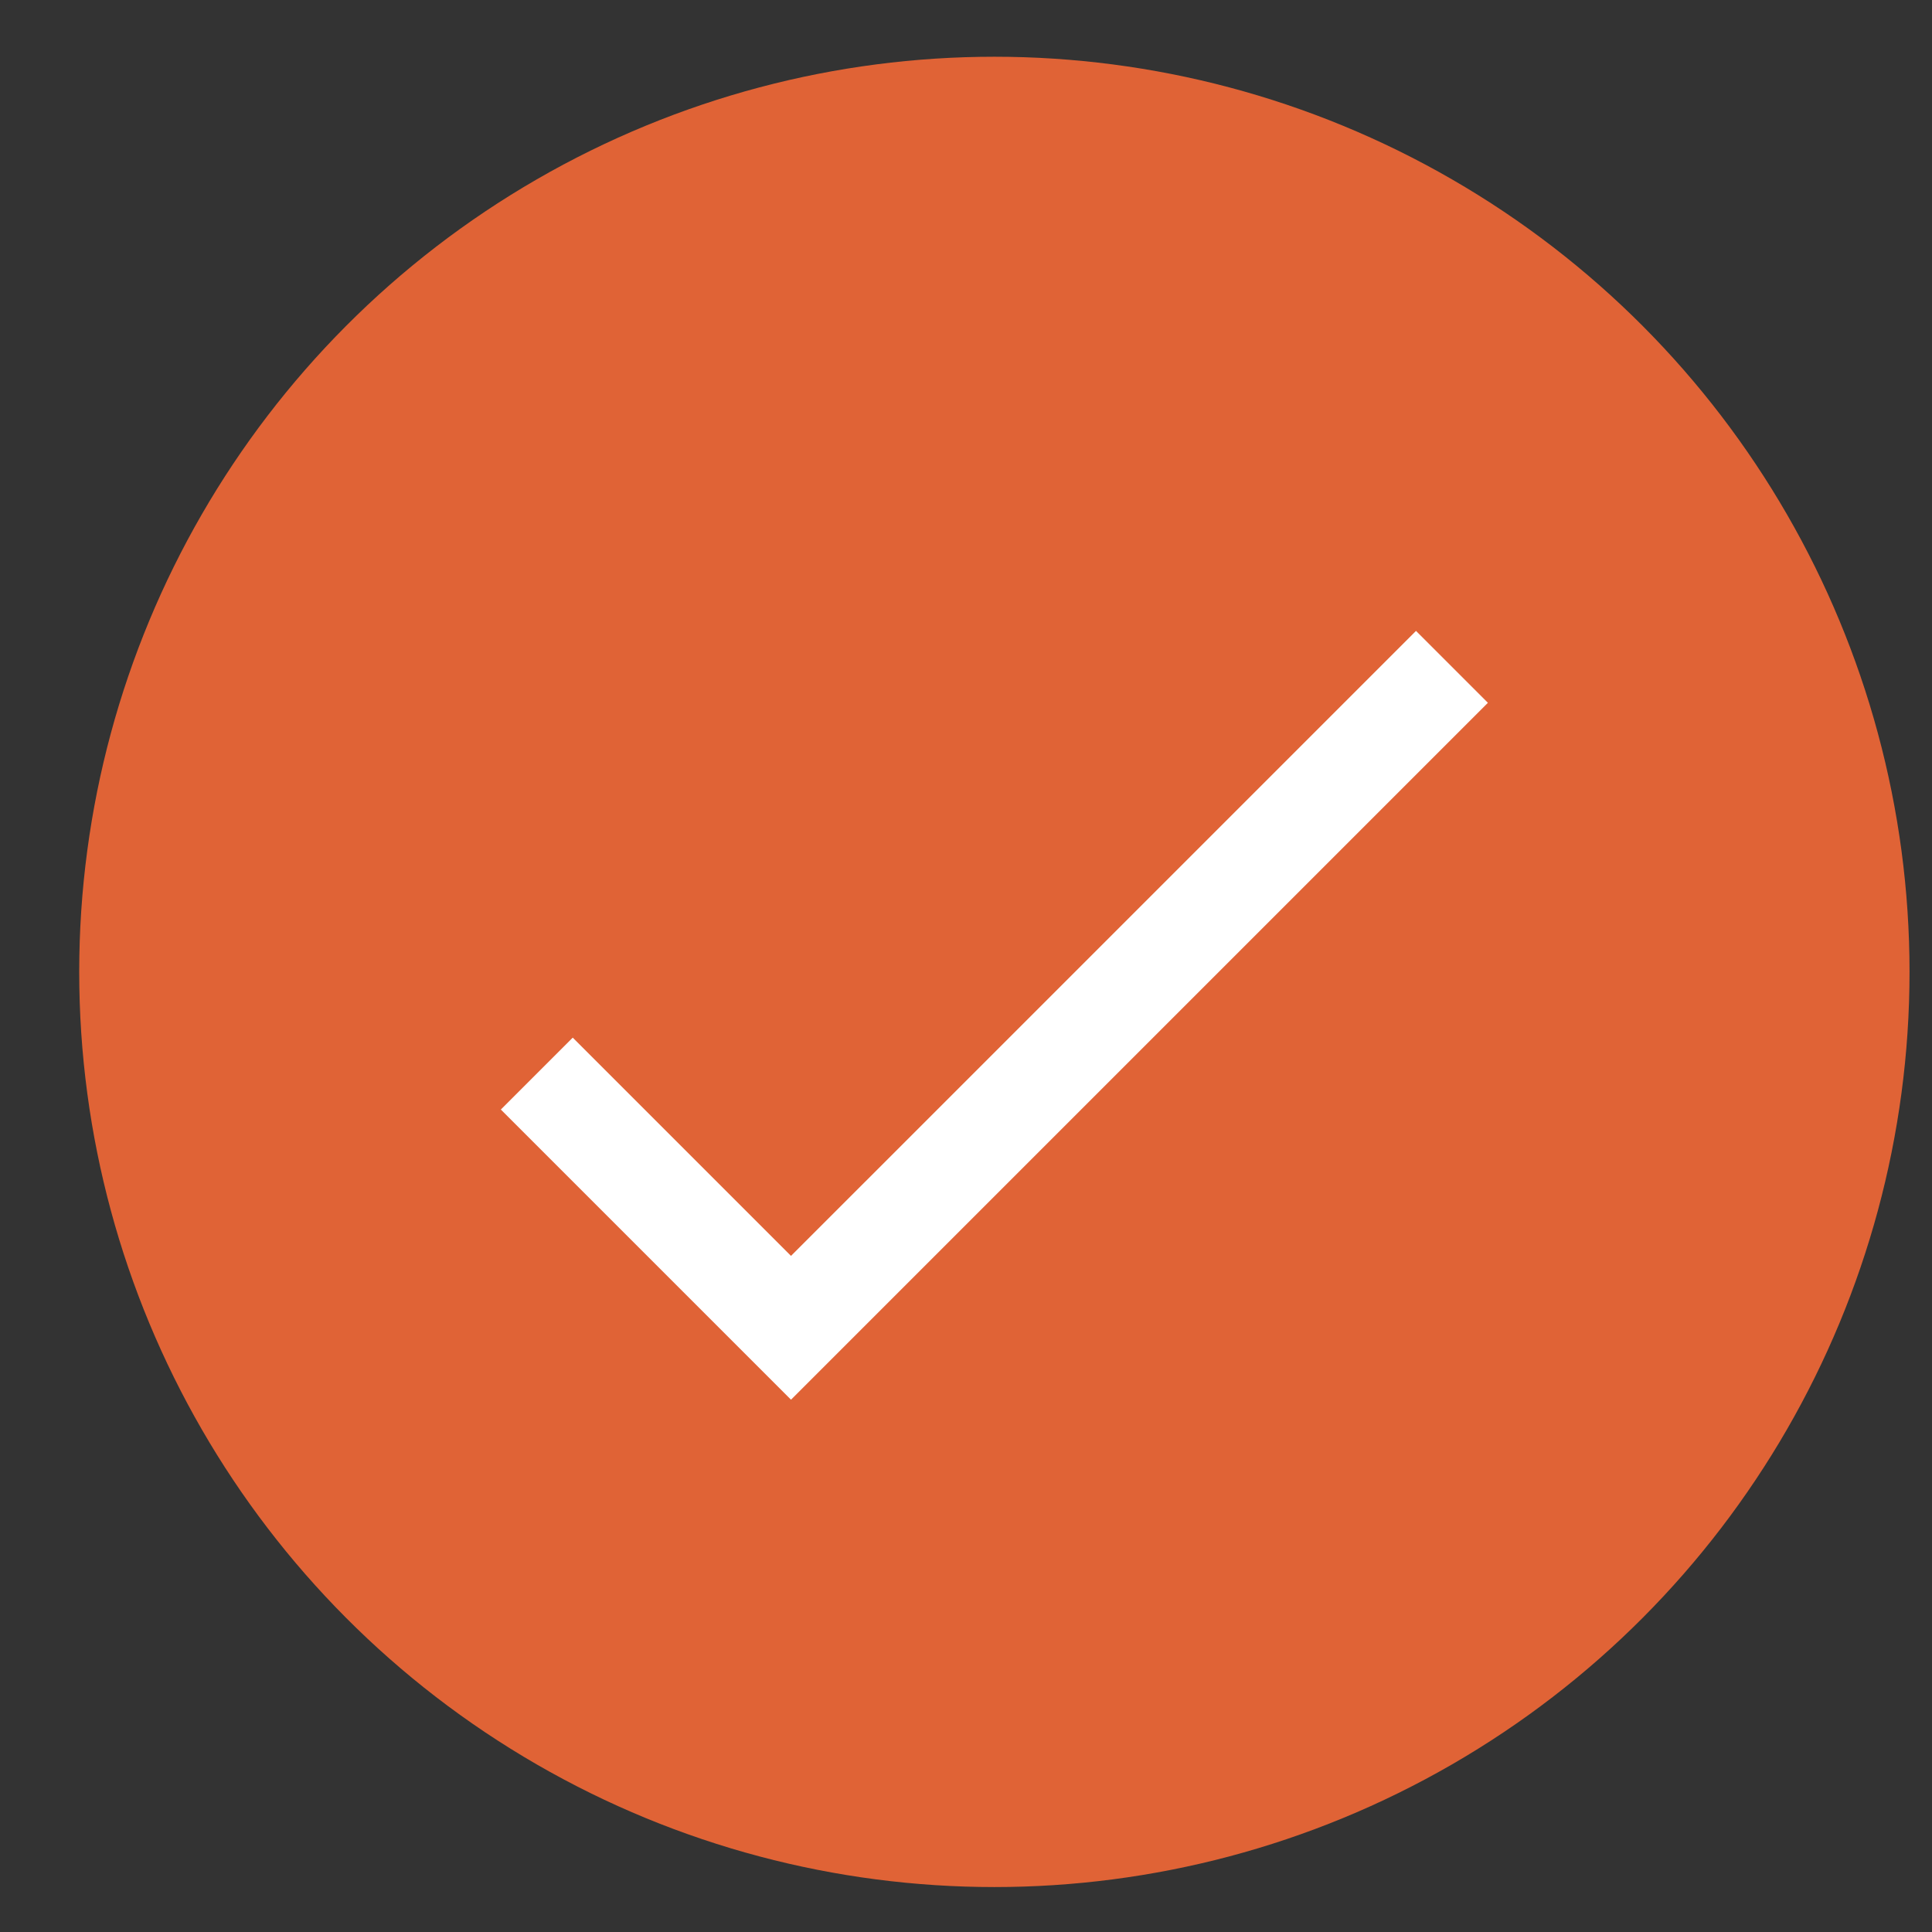
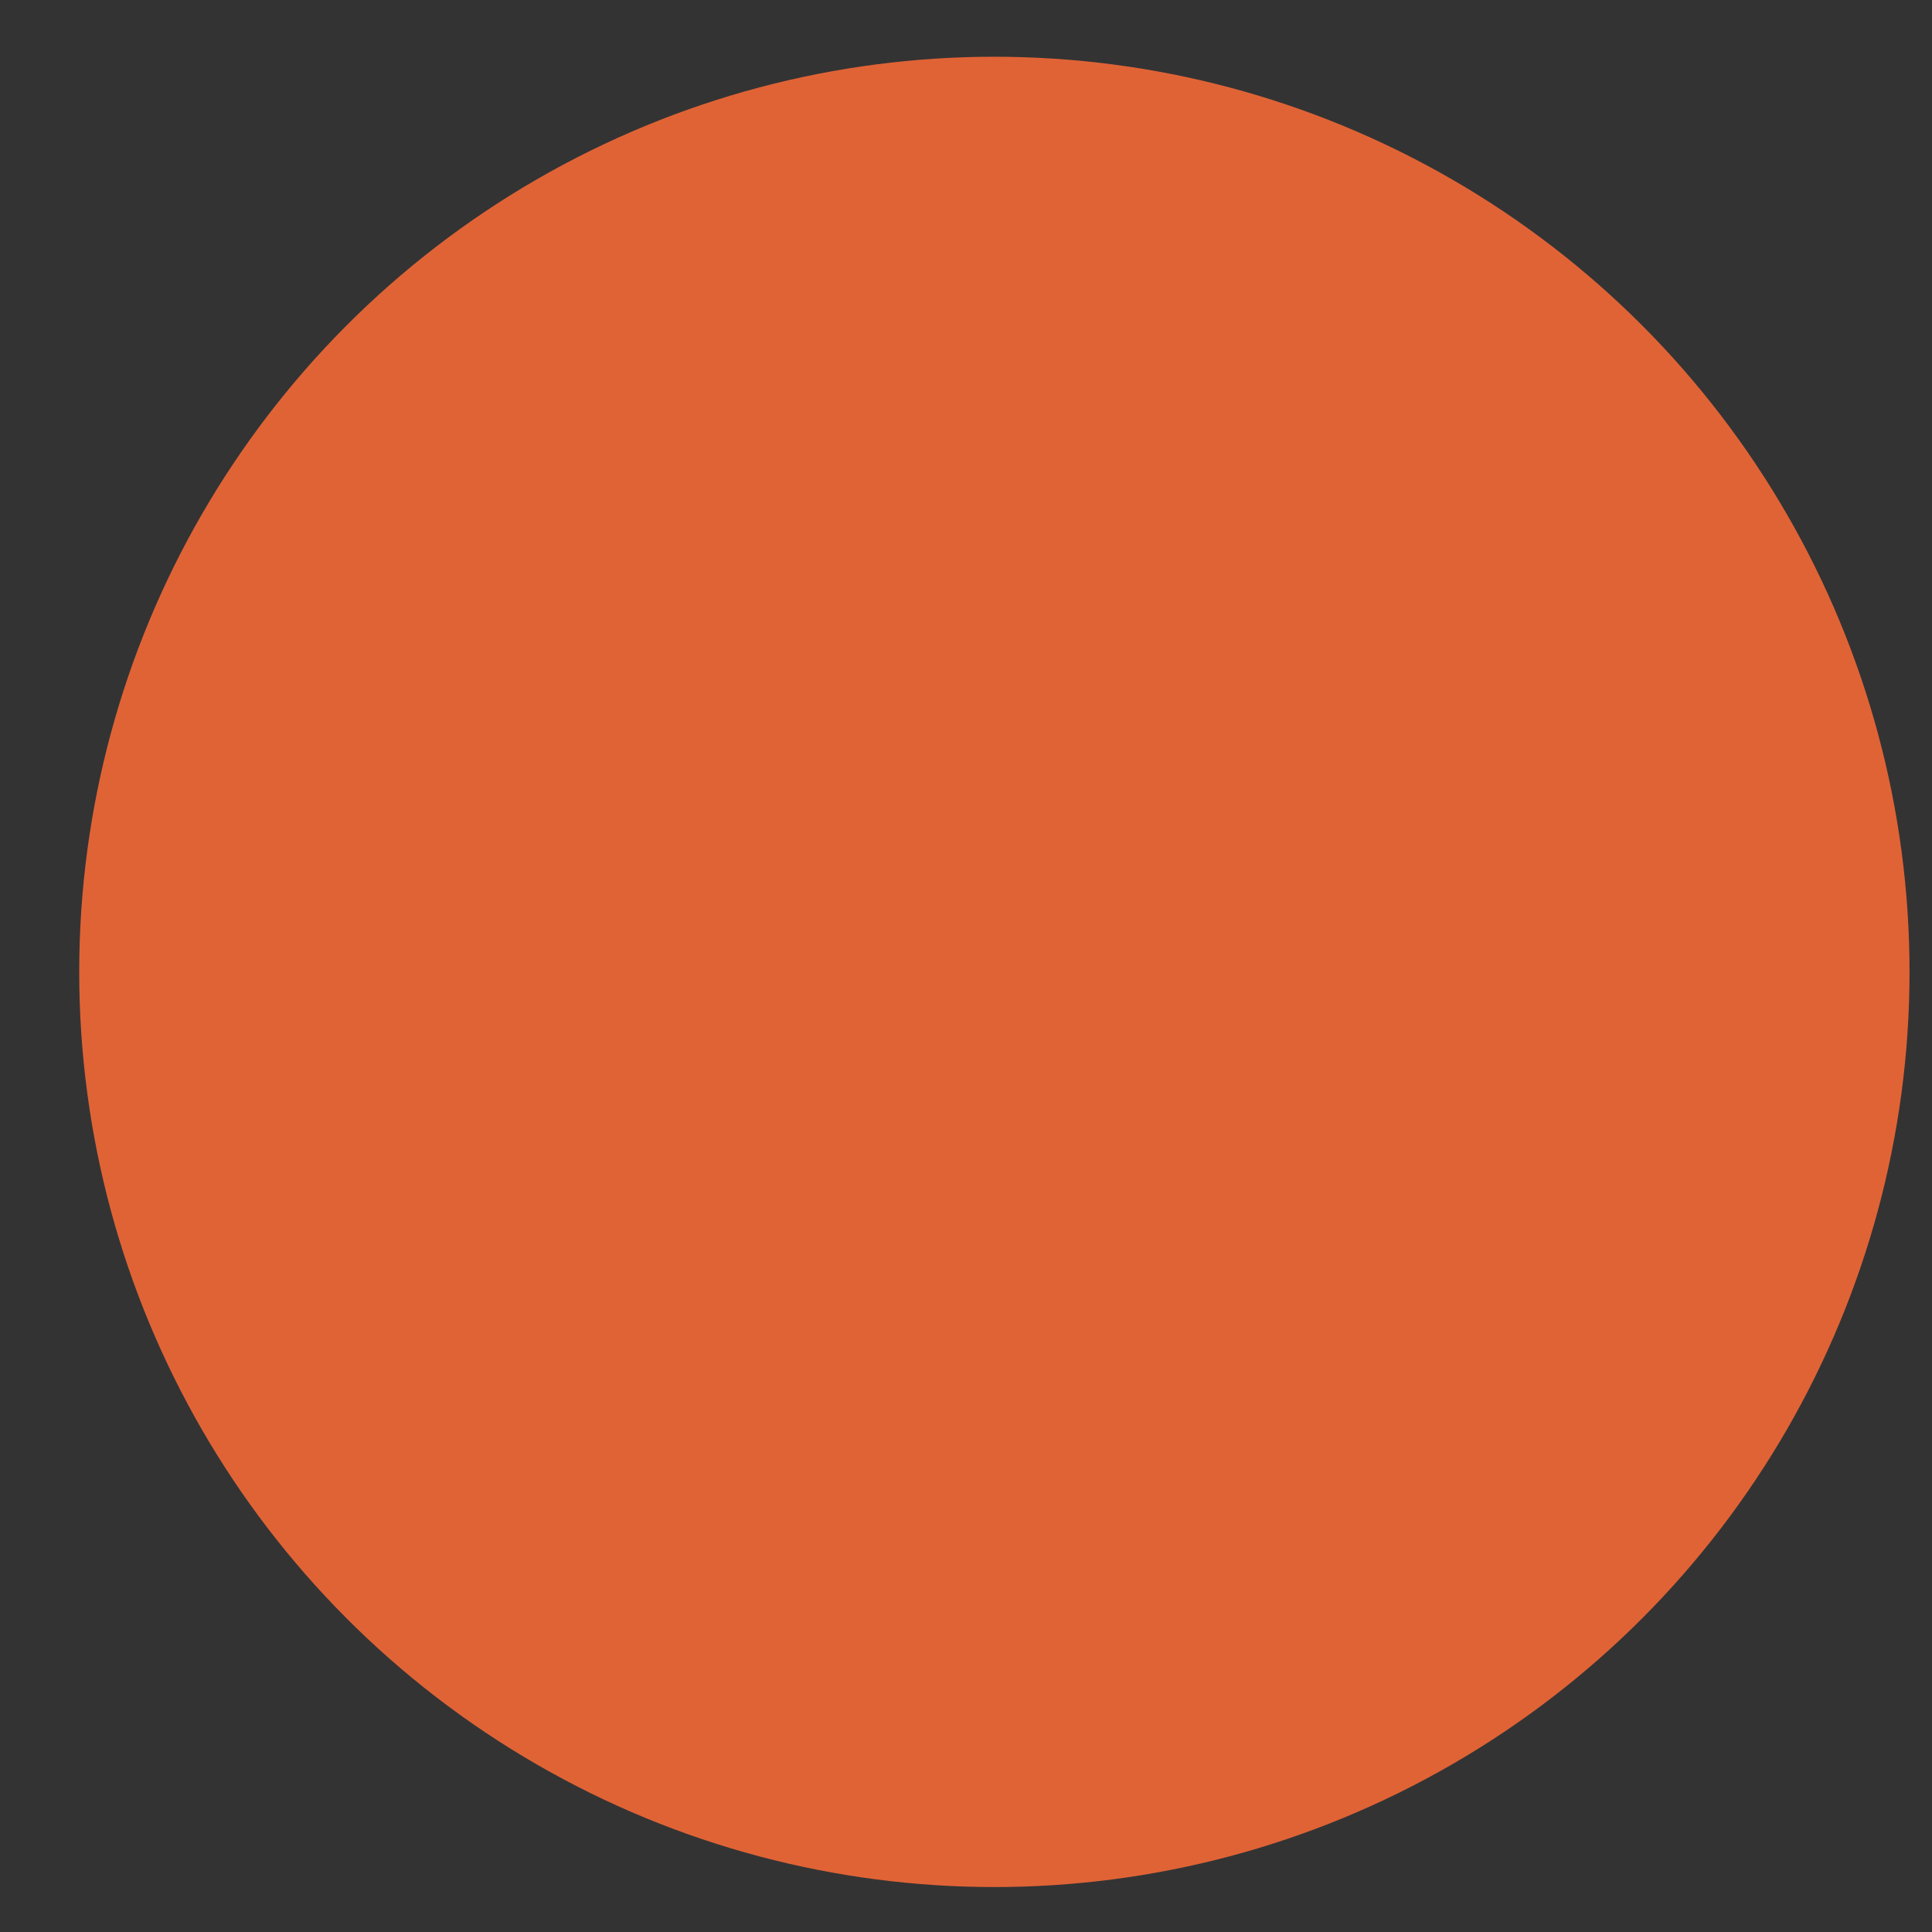
<svg xmlns="http://www.w3.org/2000/svg" width="19" height="19" viewBox="0 0 19 19" fill="none">
  <rect x="0" y="0" width="19" height="19" fill="#333333" stroke="none" />
  <circle cx="9.779" cy="9.558" r="9" fill="#E06336" />
-   <path d="M5.279 10.558L7.779 13.058L14.279 6.558" stroke="white" />
</svg>